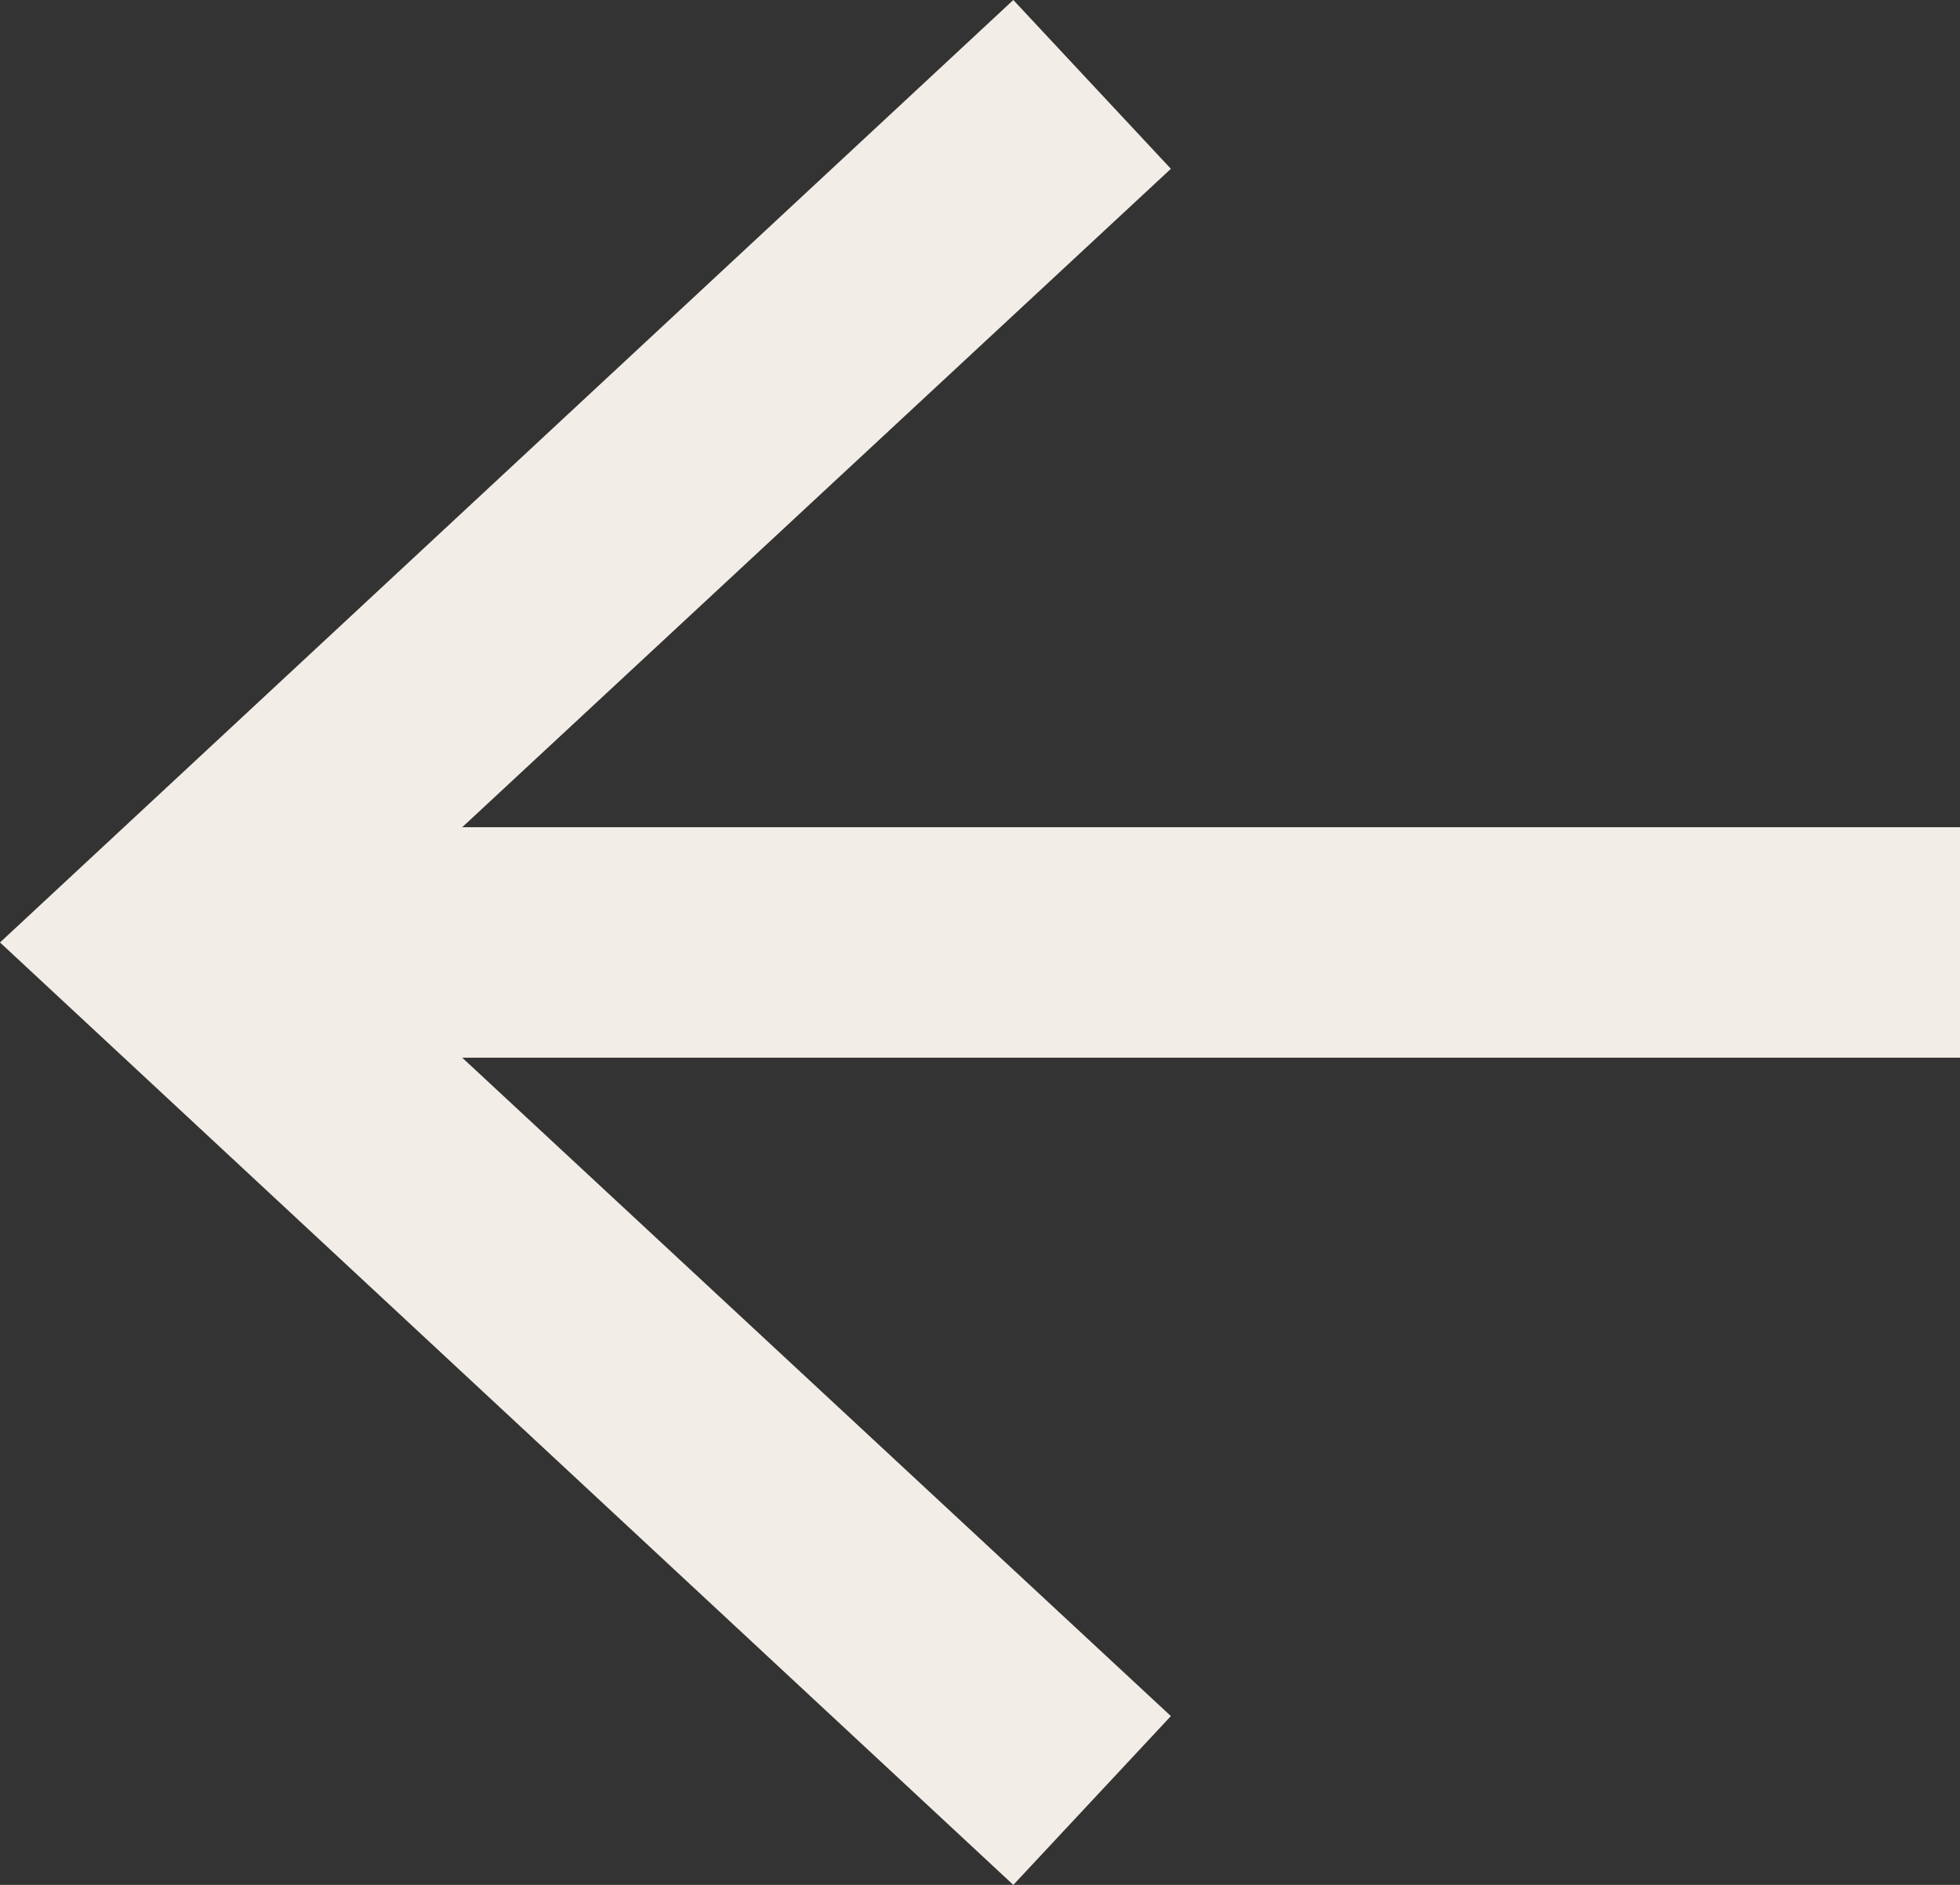
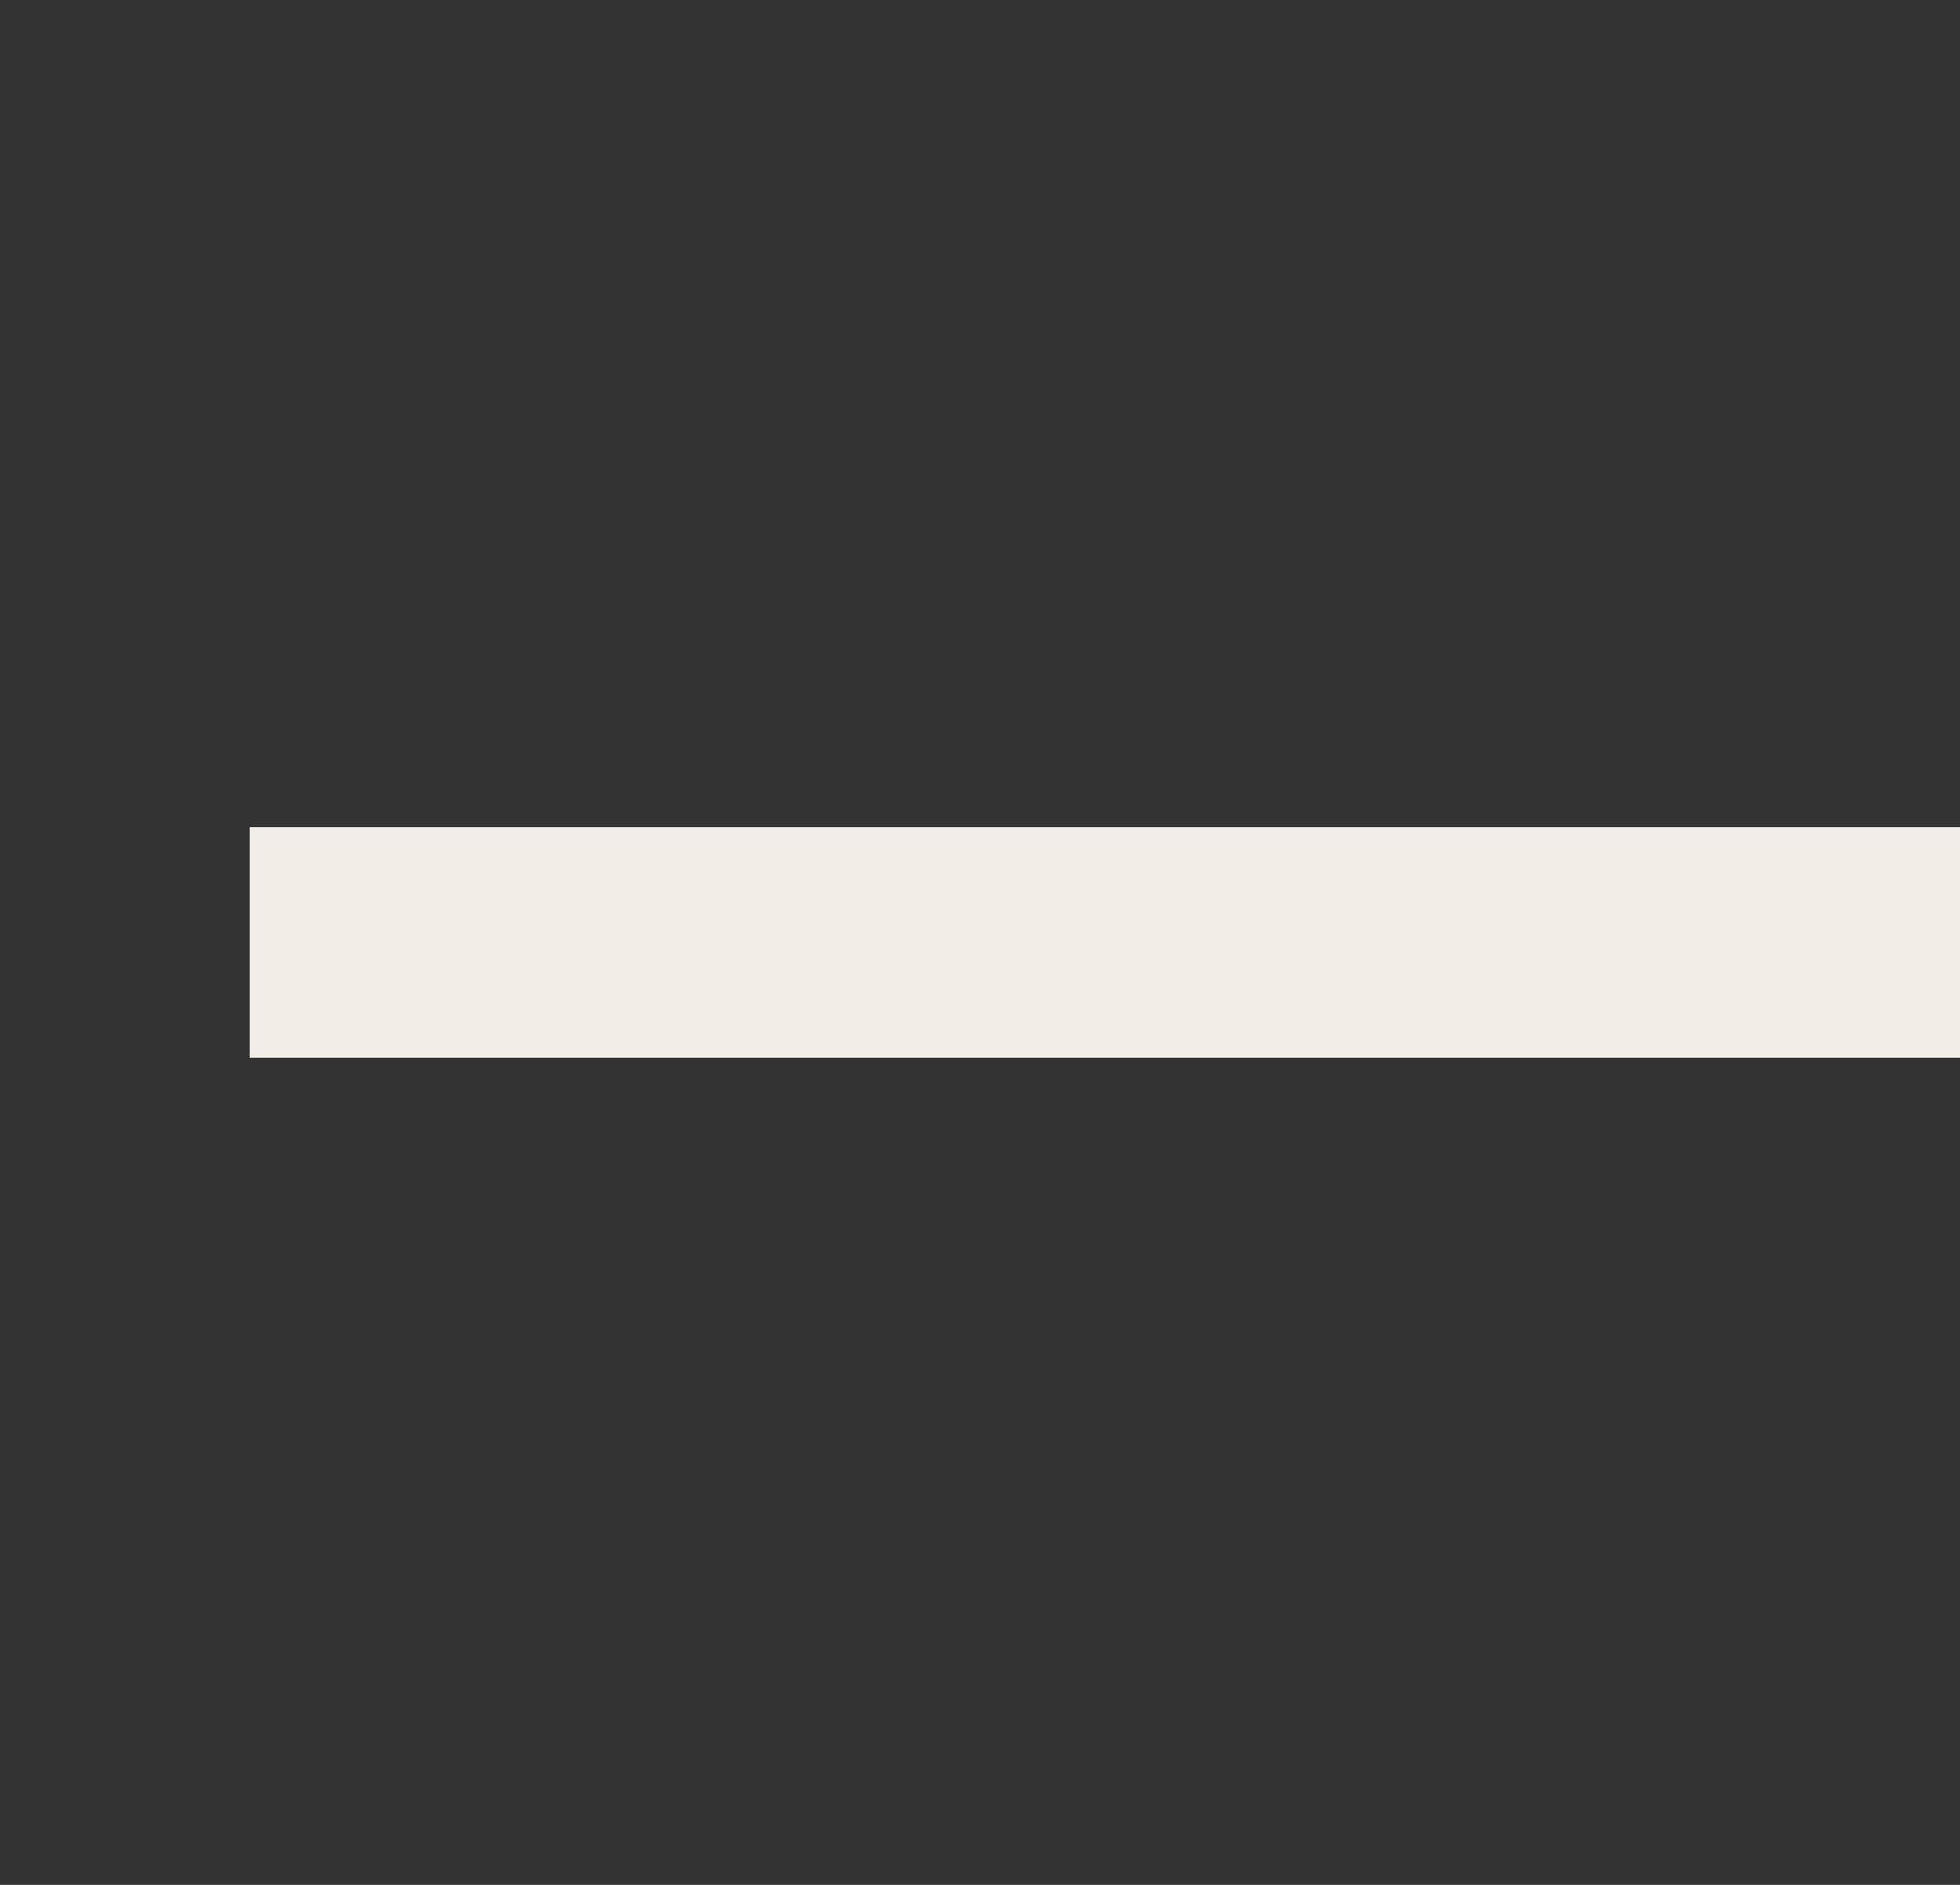
<svg xmlns="http://www.w3.org/2000/svg" id="Layer_1" data-name="Layer 1" viewBox="0 0 31.47 30.26">
  <rect x="0" y="0" width="31.47" height="30.26" fill="#333333" stroke="none" />
  <path style="fill:none;stroke:#f2ede6;stroke-miterlimit:10;stroke-width:3.7px" d="M4.01 15.13h27.46" />
-   <path style="fill:#f2ede6" d="m16.27 30.26 2.53-2.71L5.43 15.13 18.8 2.71 16.27 0 0 15.13l16.27 15.13z" />
</svg>